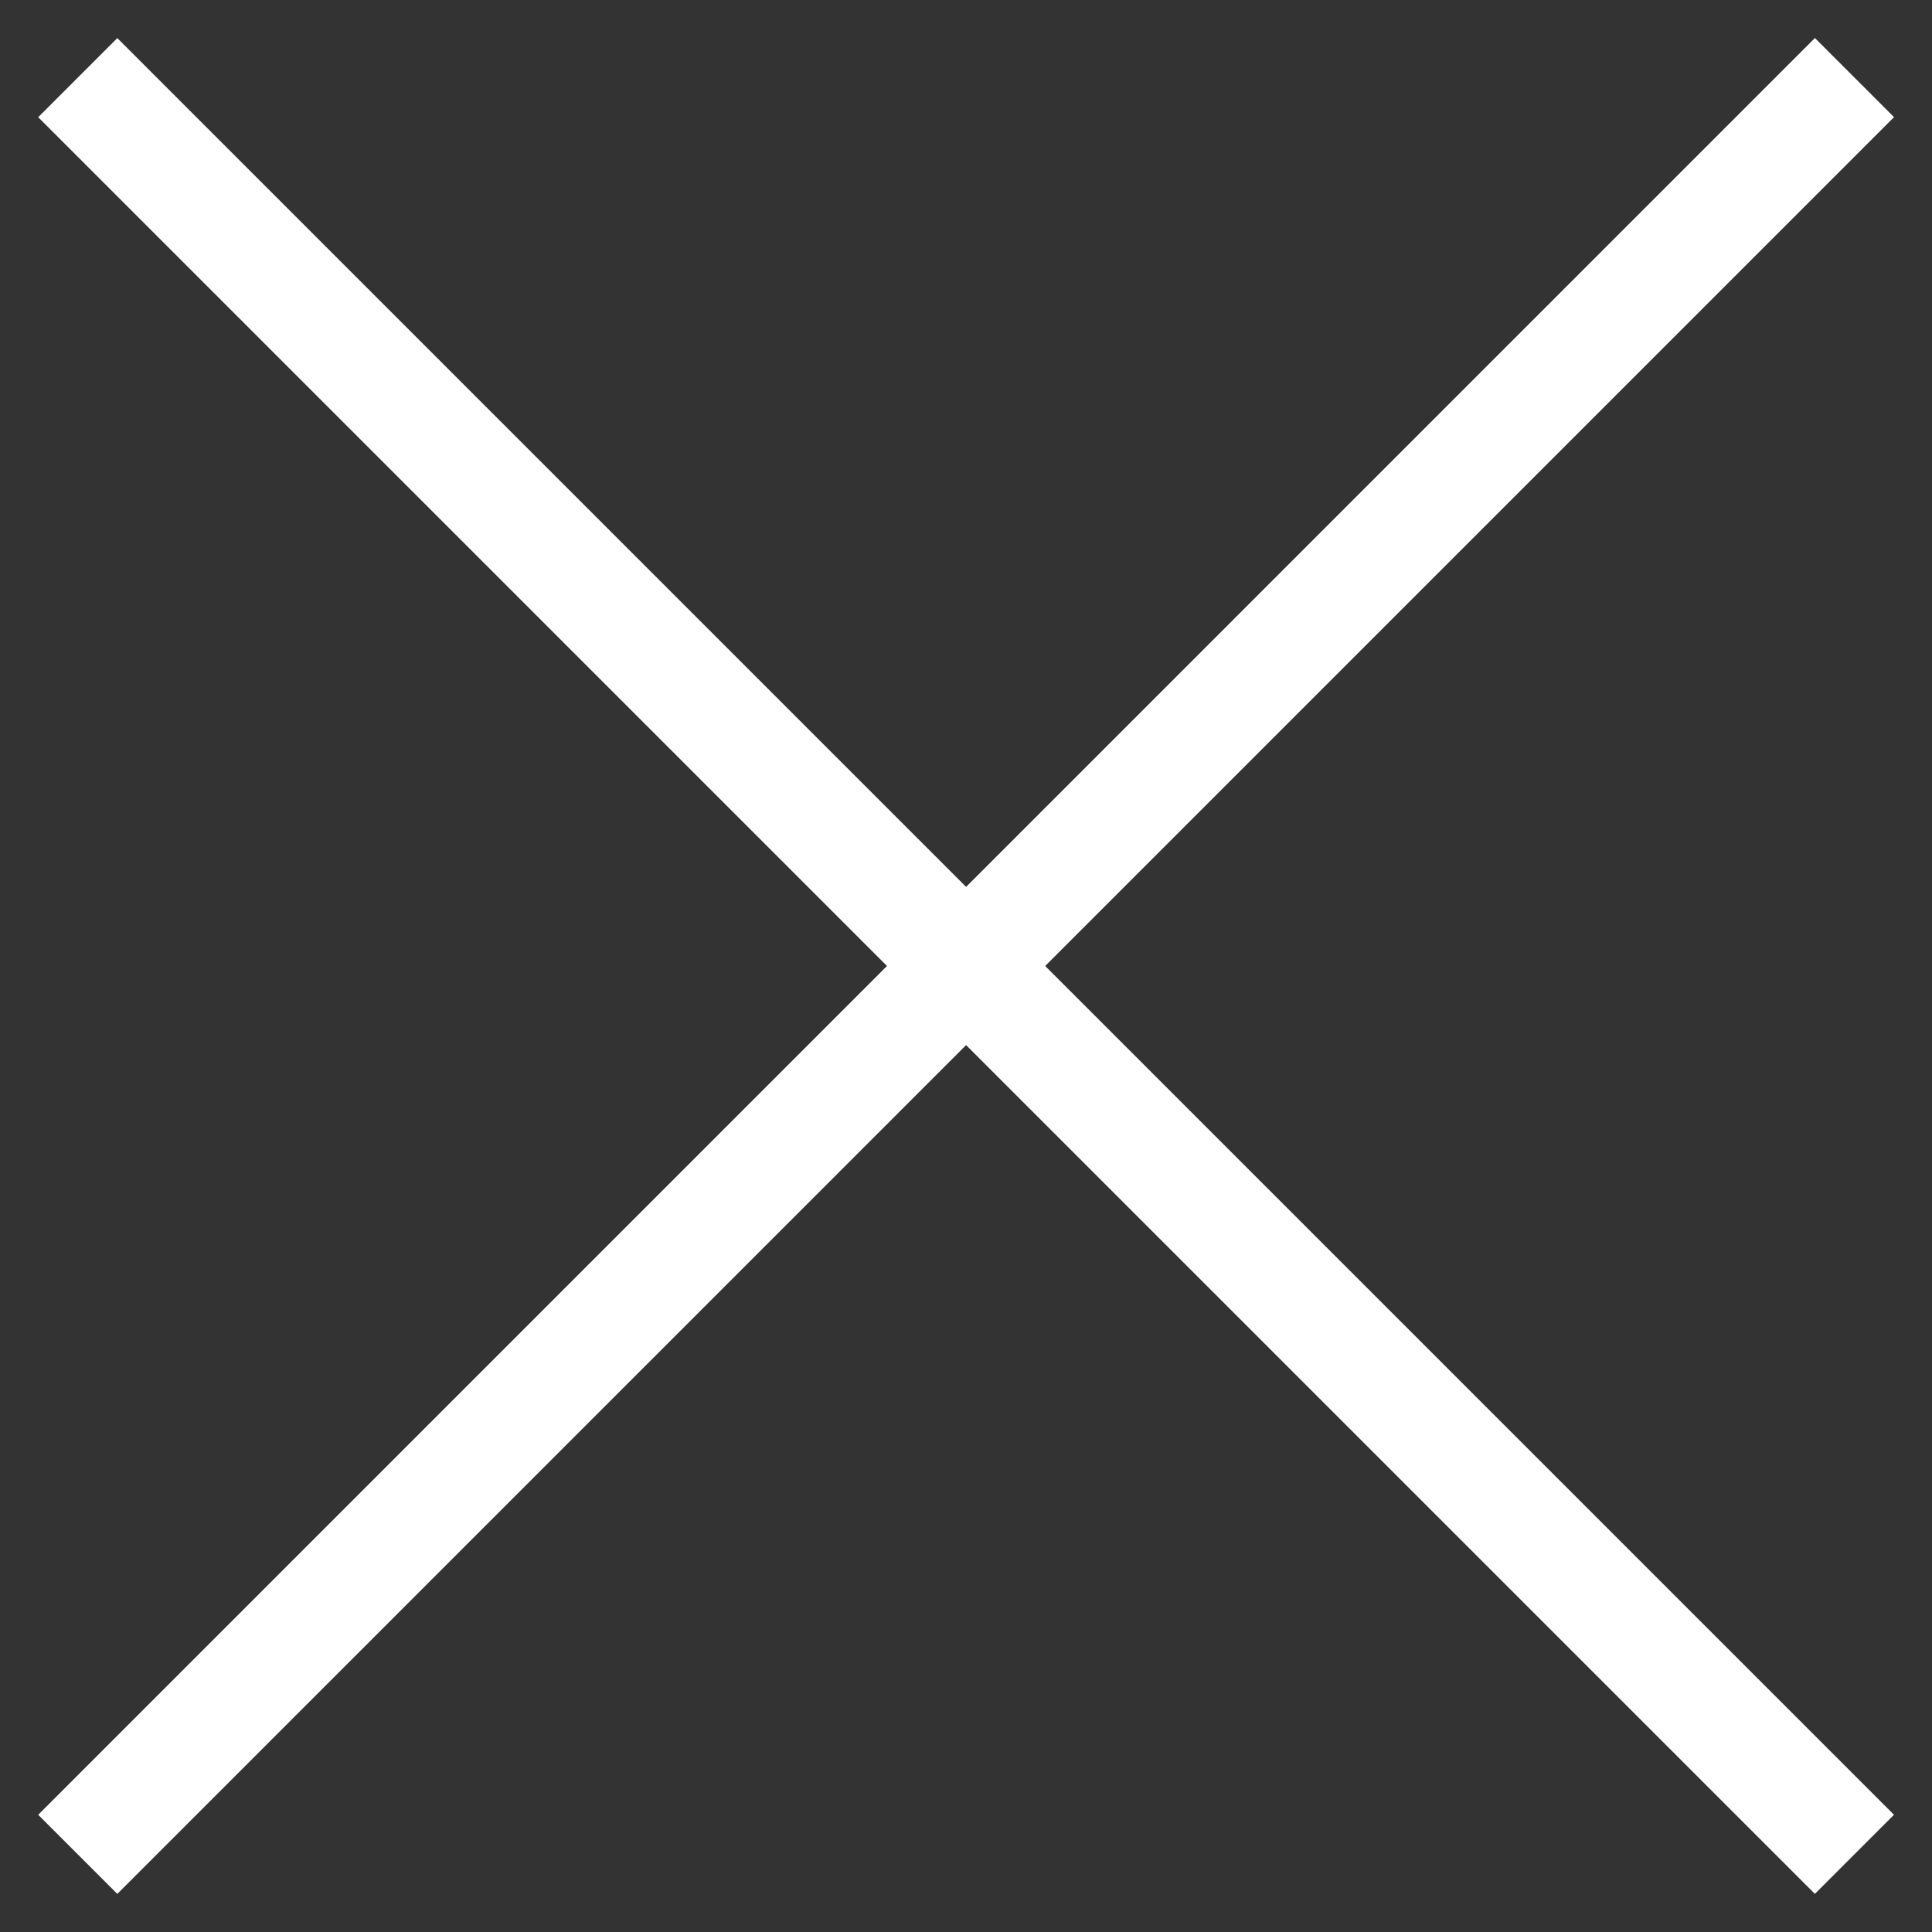
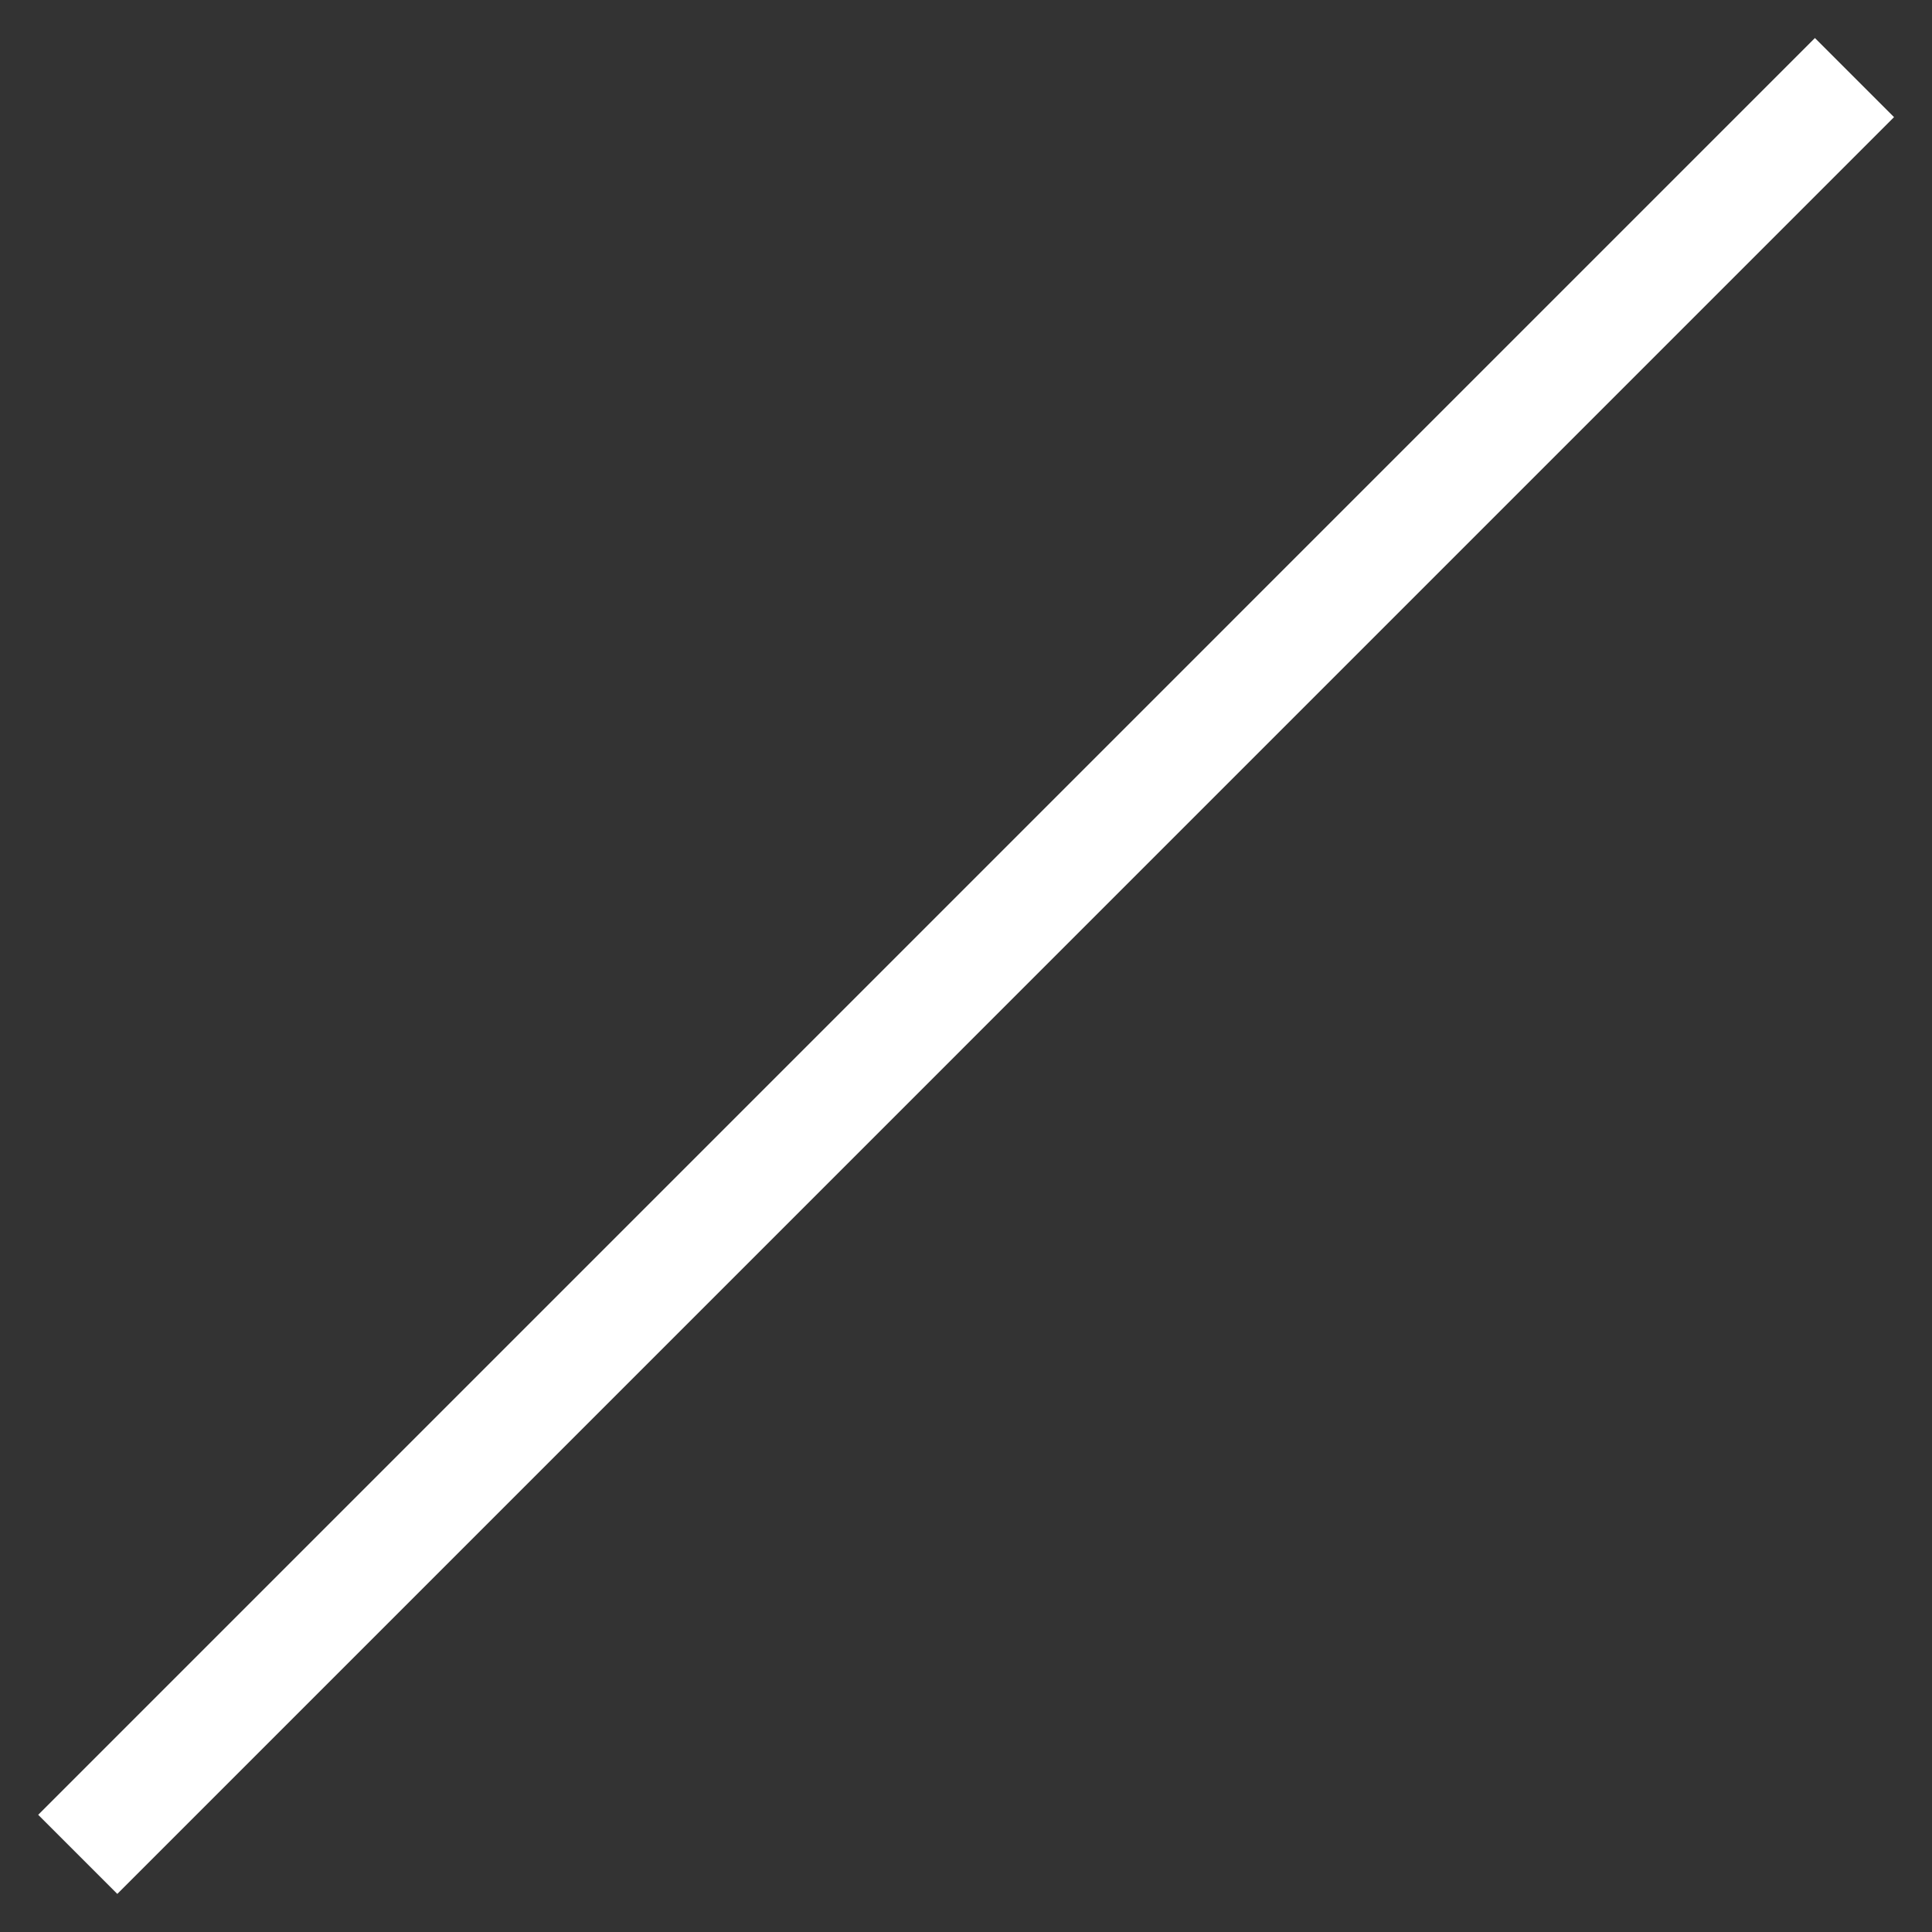
<svg xmlns="http://www.w3.org/2000/svg" version="1.1" id="Layer_1" x="0px" y="0px" width="34.54px" height="34.54px" viewBox="0 0 34.54 34.54" enable-background="new 0 0 34.54 34.54" xml:space="preserve">
  <rect x="0" y="0" width="34.54" height="34.54" fill="#333333" stroke="none" />
  <g id="Layer_1_1_" display="none">
    <g display="inline">
-       <path fill="none" stroke="#0039A6" stroke-width="2" stroke-miterlimit="10" d="M14.784,2.298l-9.232,8.601H2.4    c-0.772,0-1.4,0.627-1.4,1.4v3.386c0,0.772,0.628,1.398,1.4,1.398h3.151l9.232,8.601L14.784,2.298L14.784,2.298z" />
+       <path fill="none" stroke="#0039A6" stroke-width="2" stroke-miterlimit="10" d="M14.784,2.298l-9.232,8.601H2.4    c-0.772,0-1.4,0.627-1.4,1.4v3.386c0,0.772,0.628,1.398,1.4,1.398h3.151l9.232,8.601L14.784,2.298L14.784,2.298" />
      <g>
        <line fill="none" stroke="#0039A6" stroke-width="2" stroke-miterlimit="10" x1="19.892" y1="6.982" x2="33.834" y2="20.924" />
-         <line fill="none" stroke="#0039A6" stroke-width="2" stroke-miterlimit="10" x1="33.834" y1="6.982" x2="19.892" y2="20.924" />
      </g>
    </g>
  </g>
-   <line fill="none" stroke="#FFFFFF" stroke-width="2" stroke-miterlimit="10" x1="1.39" y1="1.388" x2="33.153" y2="33.151" />
  <line fill="none" stroke="#FFFFFF" stroke-width="2" stroke-miterlimit="10" x1="33.154" y1="1.387" x2="1.39" y2="33.152" />
</svg>